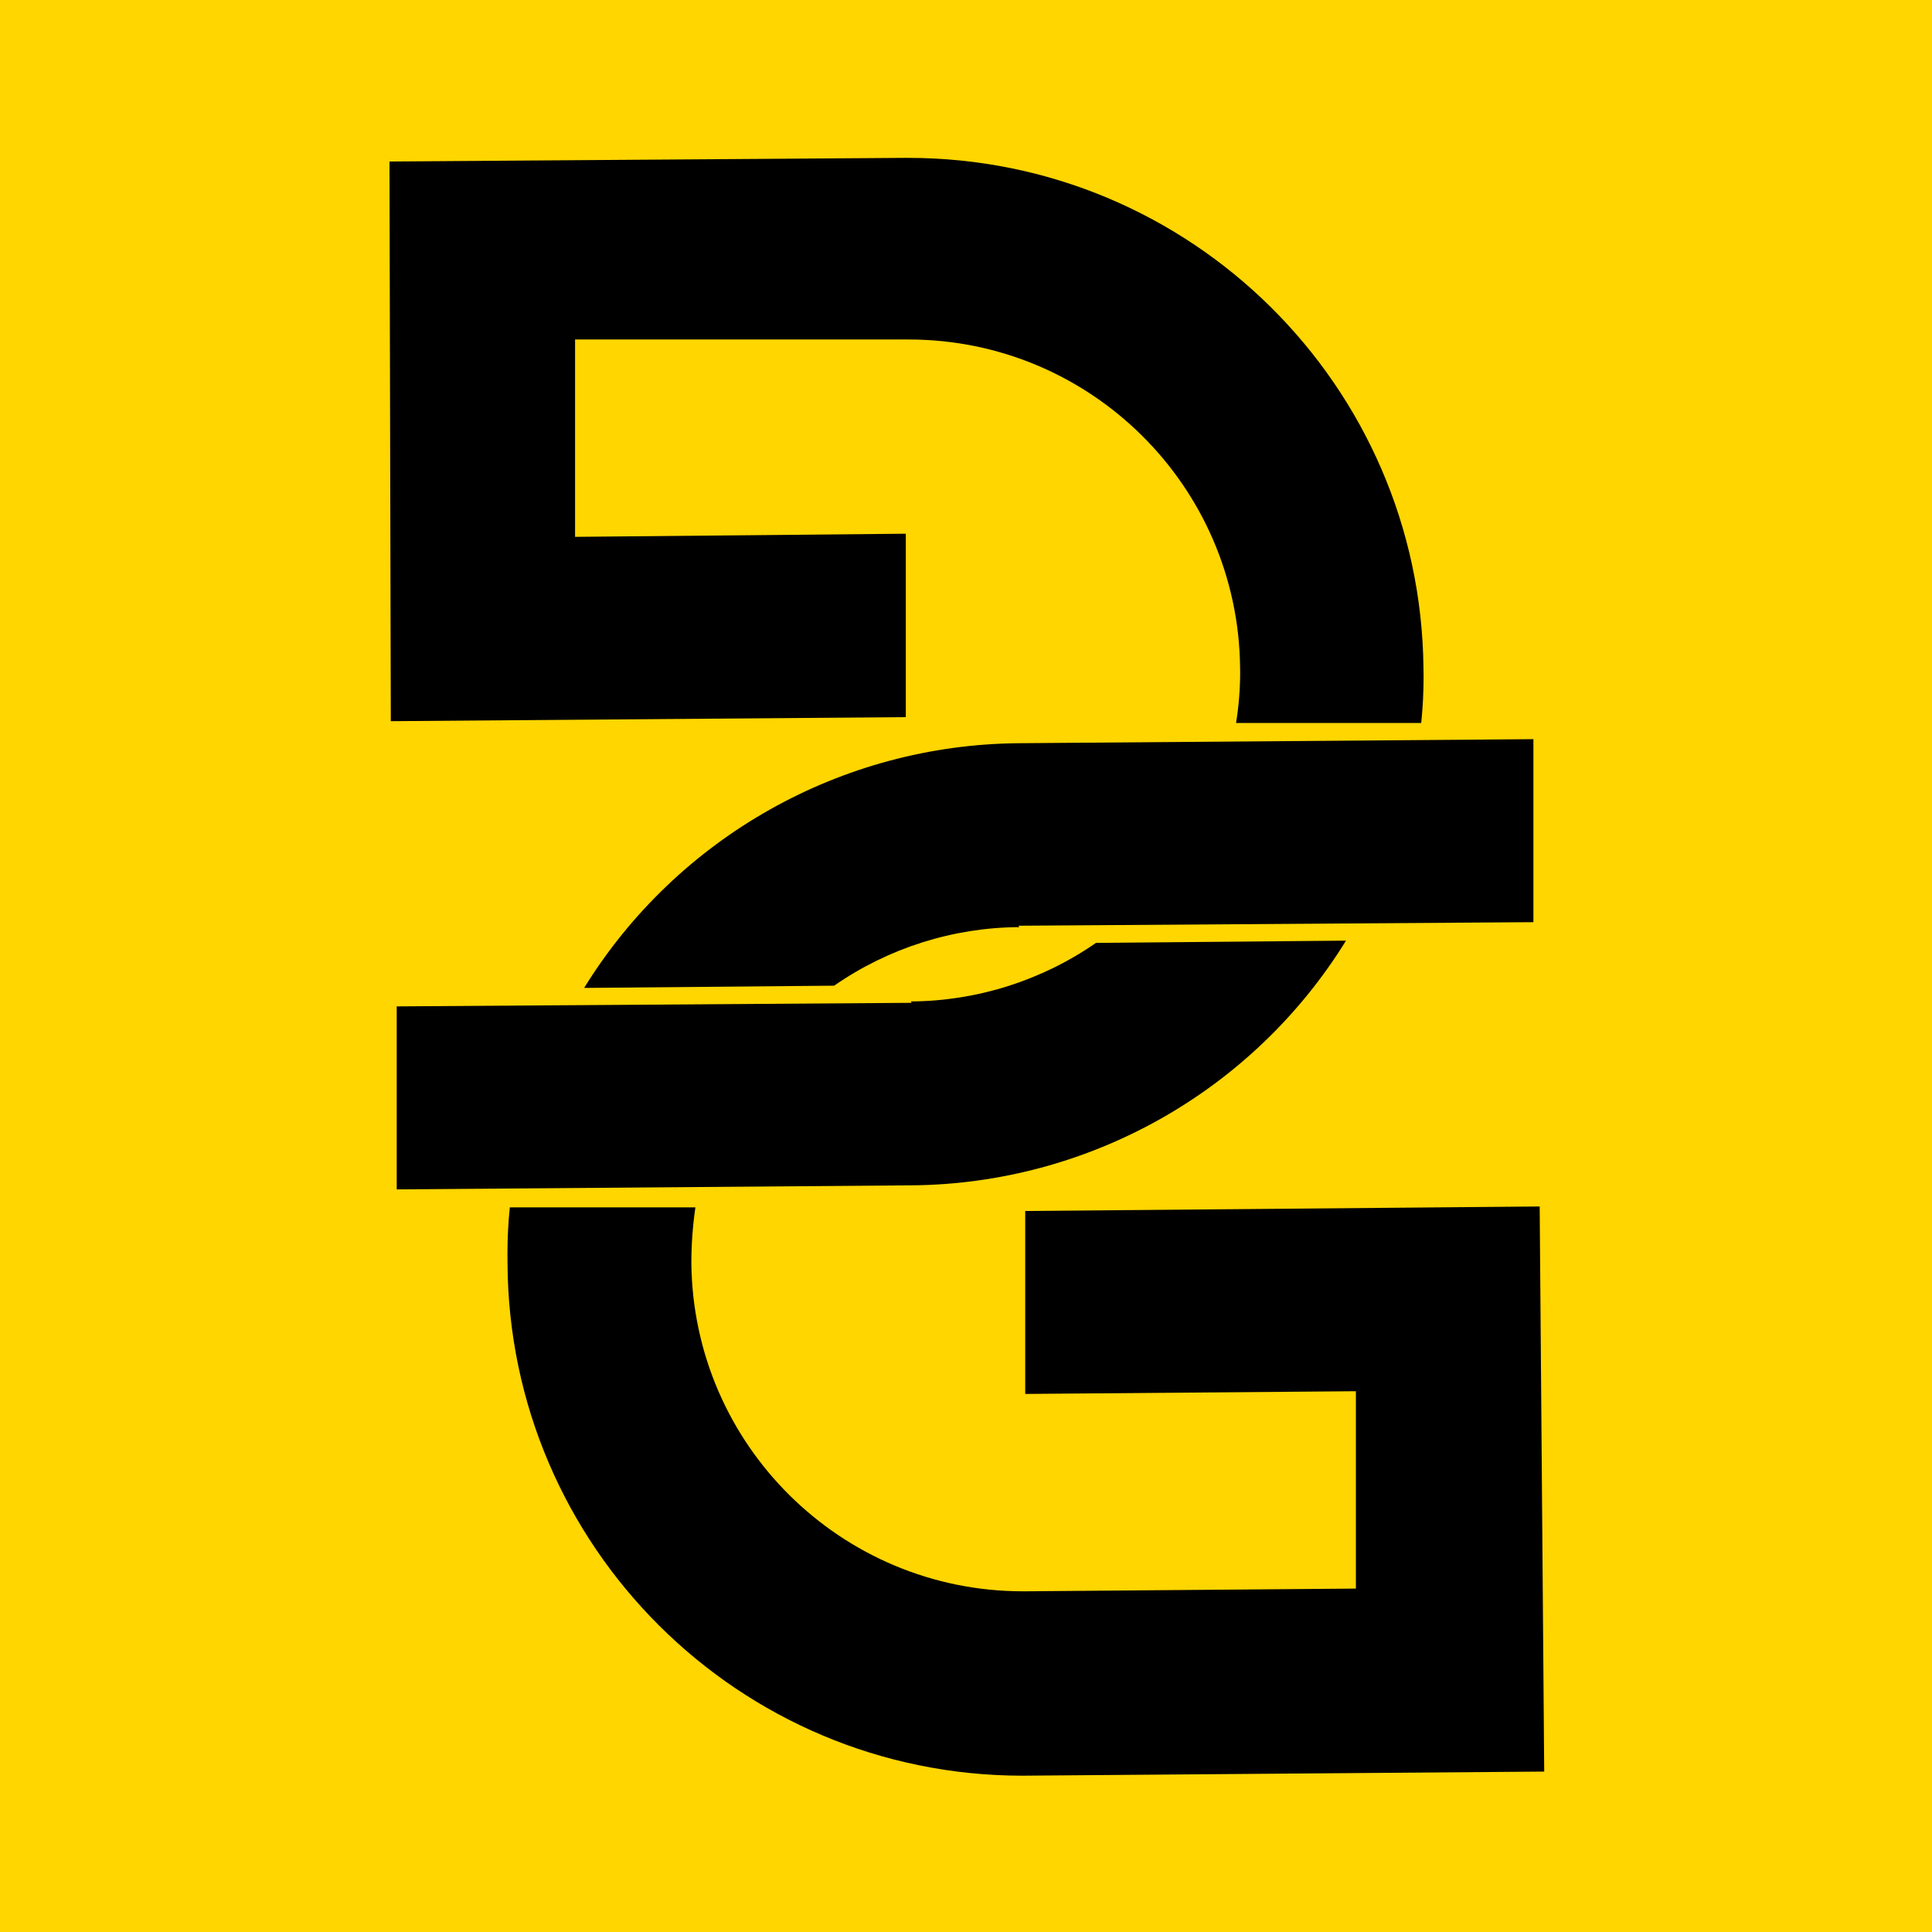
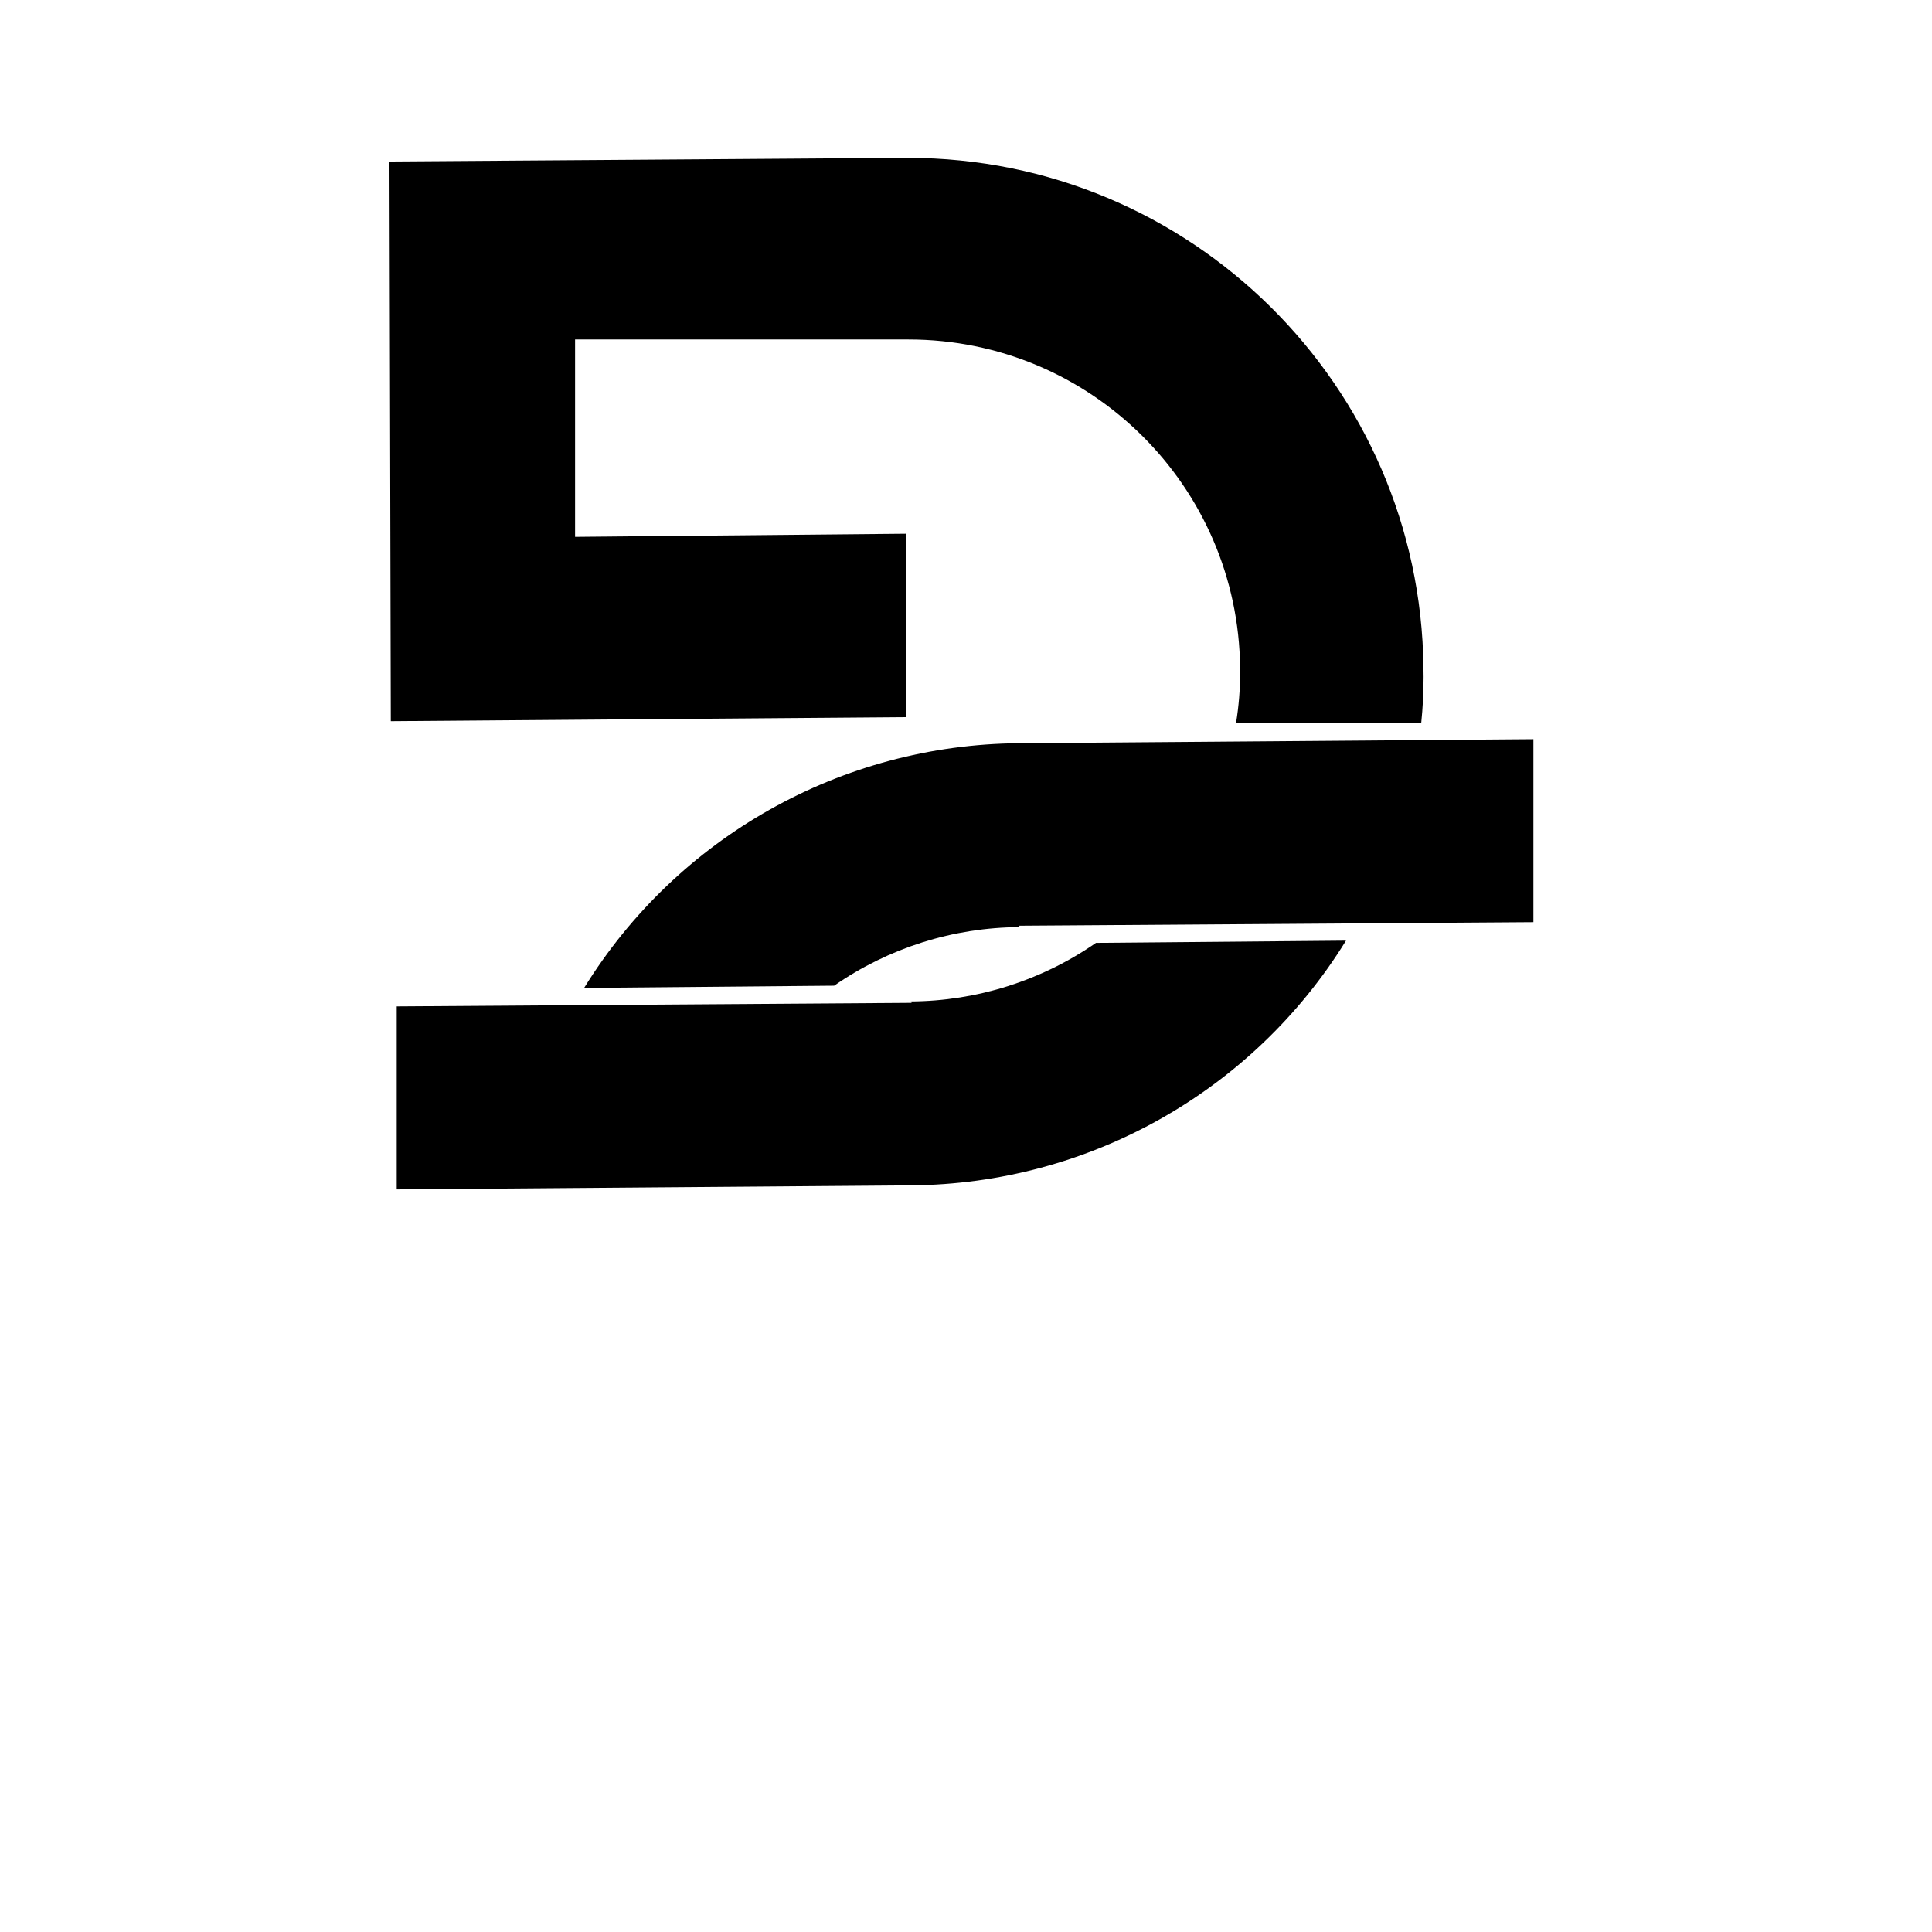
<svg xmlns="http://www.w3.org/2000/svg" width="32" height="32" viewBox="0 0 32 32" fill="none">
-   <rect width="32" height="32" fill="#FFD600" />
  <path d="M23.54 11.975H20.473C20.518 11.697 20.541 11.414 20.541 11.132C20.541 11.11 20.54 11.087 20.54 11.065C20.512 8.051 18.061 5.623 15.048 5.623C15.036 5.623 15.023 5.623 15.011 5.623H15.01H9.525V8.892L15.003 8.84V11.878L6.473 11.945L6.451 2.675L14.973 2.615C14.995 2.615 15.019 2.615 15.041 2.615C19.718 2.615 23.525 6.38 23.577 11.056C23.578 11.106 23.579 11.159 23.579 11.21C23.579 11.465 23.566 11.721 23.54 11.975L23.54 11.975Z" fill="black" />
-   <path d="M8.443 19.998H11.518C11.474 20.301 11.451 20.609 11.451 20.916C11.479 23.93 13.931 26.357 16.943 26.357C16.955 26.357 16.969 26.357 16.981 26.357L22.458 26.312V23.043L16.981 23.088V20.058L25.502 19.983L25.577 29.343L17.055 29.41C17.017 29.41 16.975 29.411 16.936 29.411C12.24 29.411 8.426 25.613 8.406 20.916C8.406 20.866 8.405 20.814 8.405 20.763C8.405 20.508 8.418 20.252 8.444 19.998L8.443 19.998V19.998Z" fill="black" />
  <path d="M15.1 16.61L6.571 16.669V19.7L15.092 19.633C18.029 19.611 20.752 18.078 22.294 15.58L18.153 15.617C17.253 16.241 16.182 16.581 15.085 16.587L15.1 16.61V16.61Z" fill="black" />
-   <path d="M16.869 15.333L25.398 15.274V12.243L16.877 12.31C13.94 12.332 11.217 13.865 9.675 16.363L13.816 16.326C14.716 15.701 15.787 15.362 16.884 15.356L16.869 15.333V15.333Z" fill="black" />
+   <path d="M16.869 15.333L25.398 15.274V12.243L16.877 12.31C13.94 12.332 11.217 13.865 9.675 16.363L13.816 16.326C14.716 15.701 15.787 15.362 16.884 15.356V15.333Z" fill="black" />
</svg>